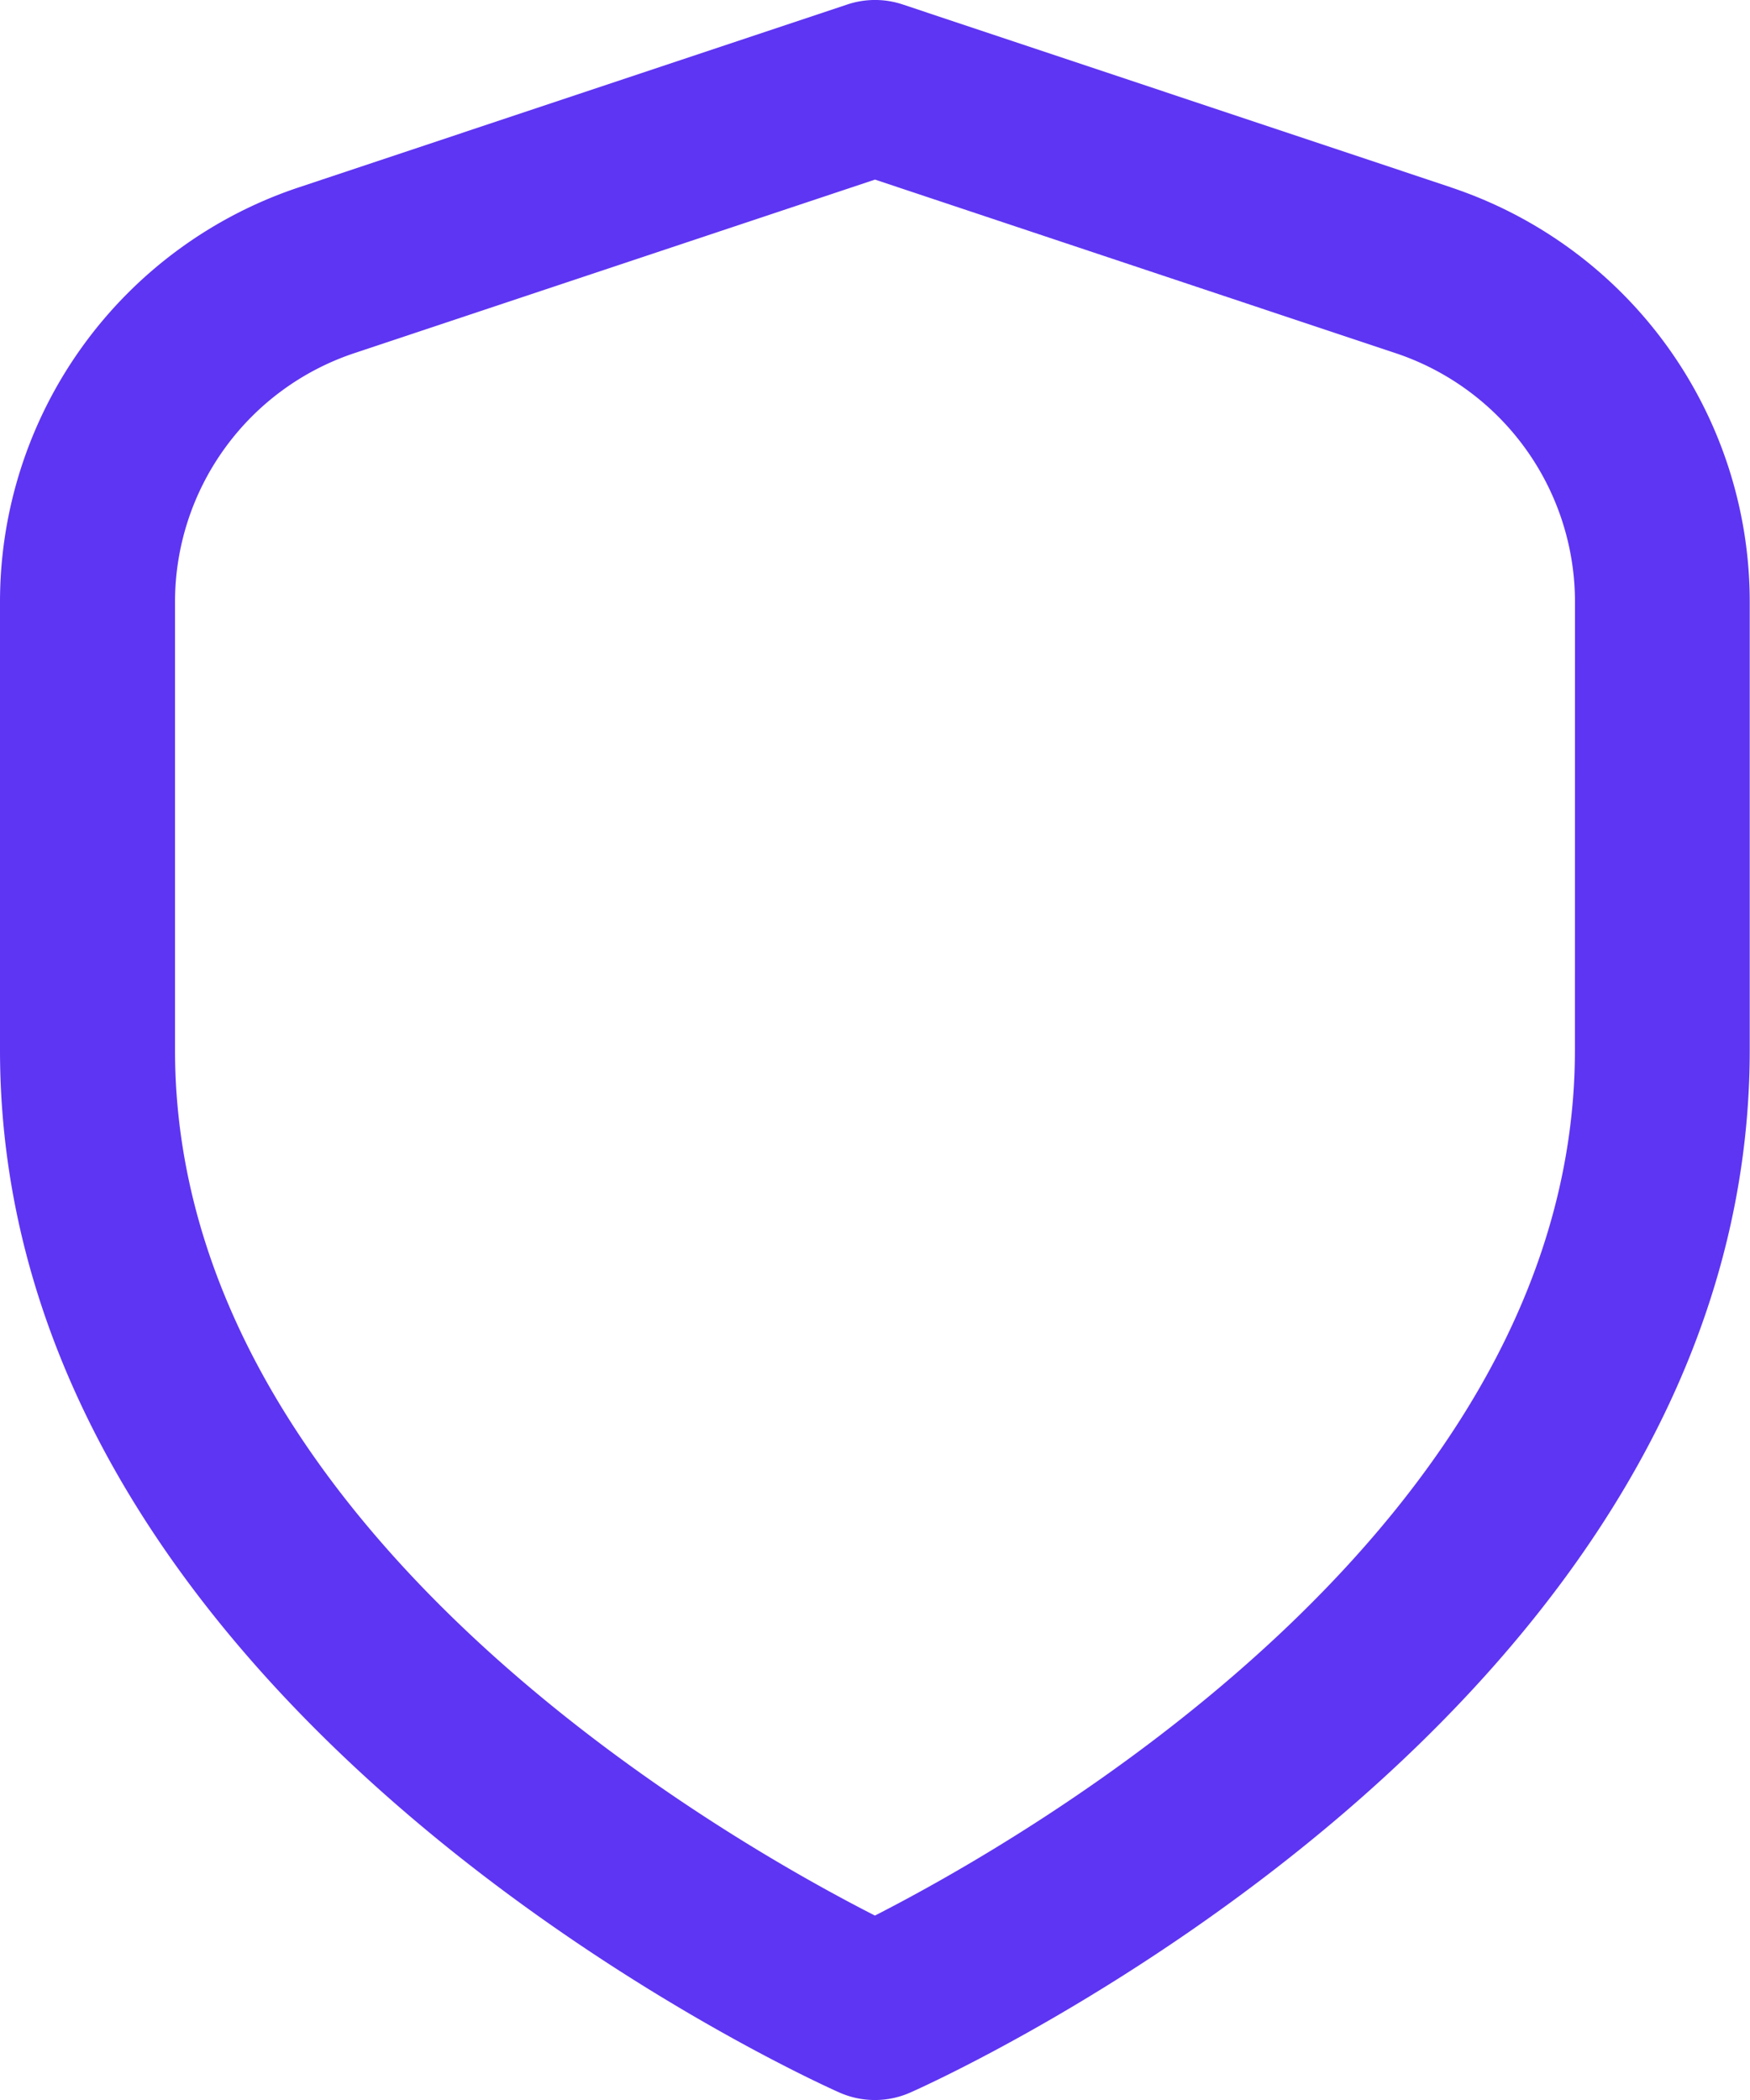
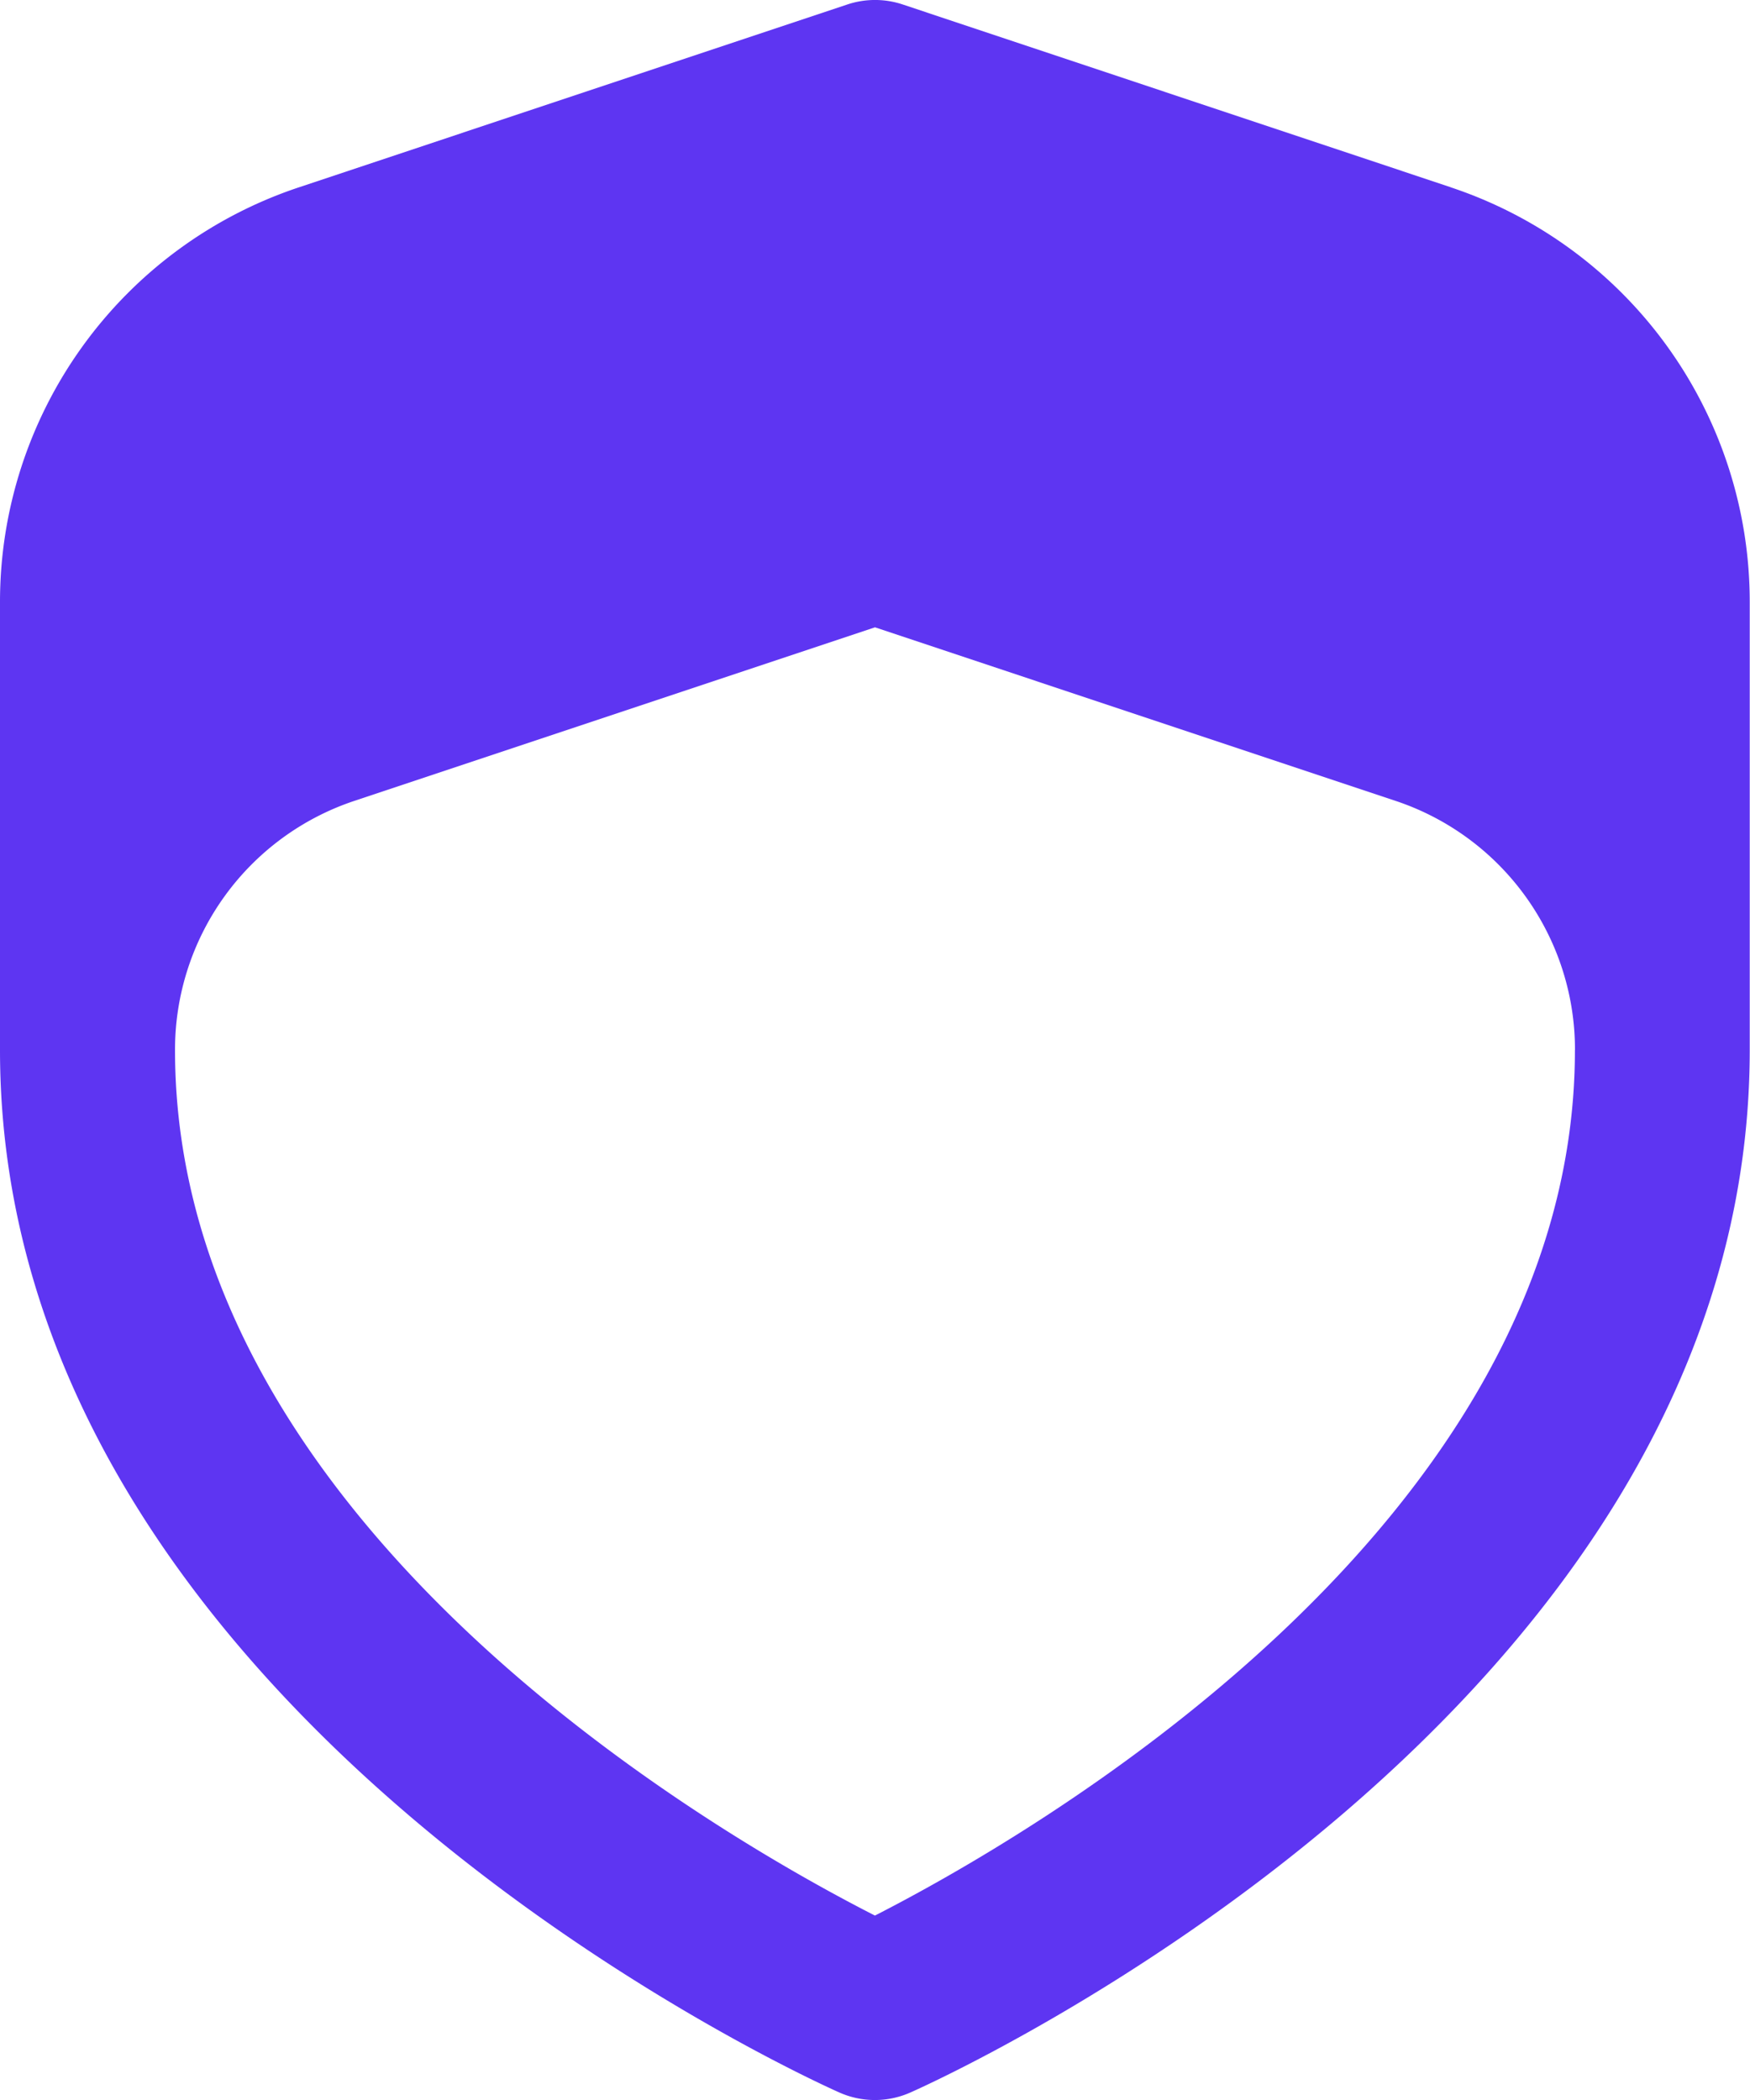
<svg xmlns="http://www.w3.org/2000/svg" width="26.688" height="32.026" viewBox="0 0 26.688 32.026">
-   <path id="shield_1_" data-name="shield (1)" d="M24.125,2.856,15.766.068a1.334,1.334,0,0,0-.843,0L6.561,2.856A6.663,6.663,0,0,0,2,9.185v6.828C2,26.1,14.276,31.678,14.8,31.911a1.334,1.334,0,0,0,1.084,0c.526-.232,12.8-5.806,12.8-15.9V9.185a6.663,6.663,0,0,0-4.562-6.329Zm1.893,13.157c0,7.279-8.432,12.054-10.675,13.2C13.1,28.07,4.669,23.31,4.669,16.013V9.185a4,4,0,0,1,2.737-3.8l7.938-2.646,7.937,2.646a4,4,0,0,1,2.738,3.8Z" transform="translate(-2 0)" fill="#5E35F2" />
+   <path id="shield_1_" data-name="shield (1)" d="M24.125,2.856,15.766.068a1.334,1.334,0,0,0-.843,0L6.561,2.856A6.663,6.663,0,0,0,2,9.185v6.828C2,26.1,14.276,31.678,14.8,31.911a1.334,1.334,0,0,0,1.084,0c.526-.232,12.8-5.806,12.8-15.9V9.185a6.663,6.663,0,0,0-4.562-6.329Zm1.893,13.157c0,7.279-8.432,12.054-10.675,13.2C13.1,28.07,4.669,23.31,4.669,16.013a4,4,0,0,1,2.737-3.8l7.938-2.646,7.937,2.646a4,4,0,0,1,2.738,3.8Z" transform="translate(-2 0)" fill="#5E35F2" />
</svg>